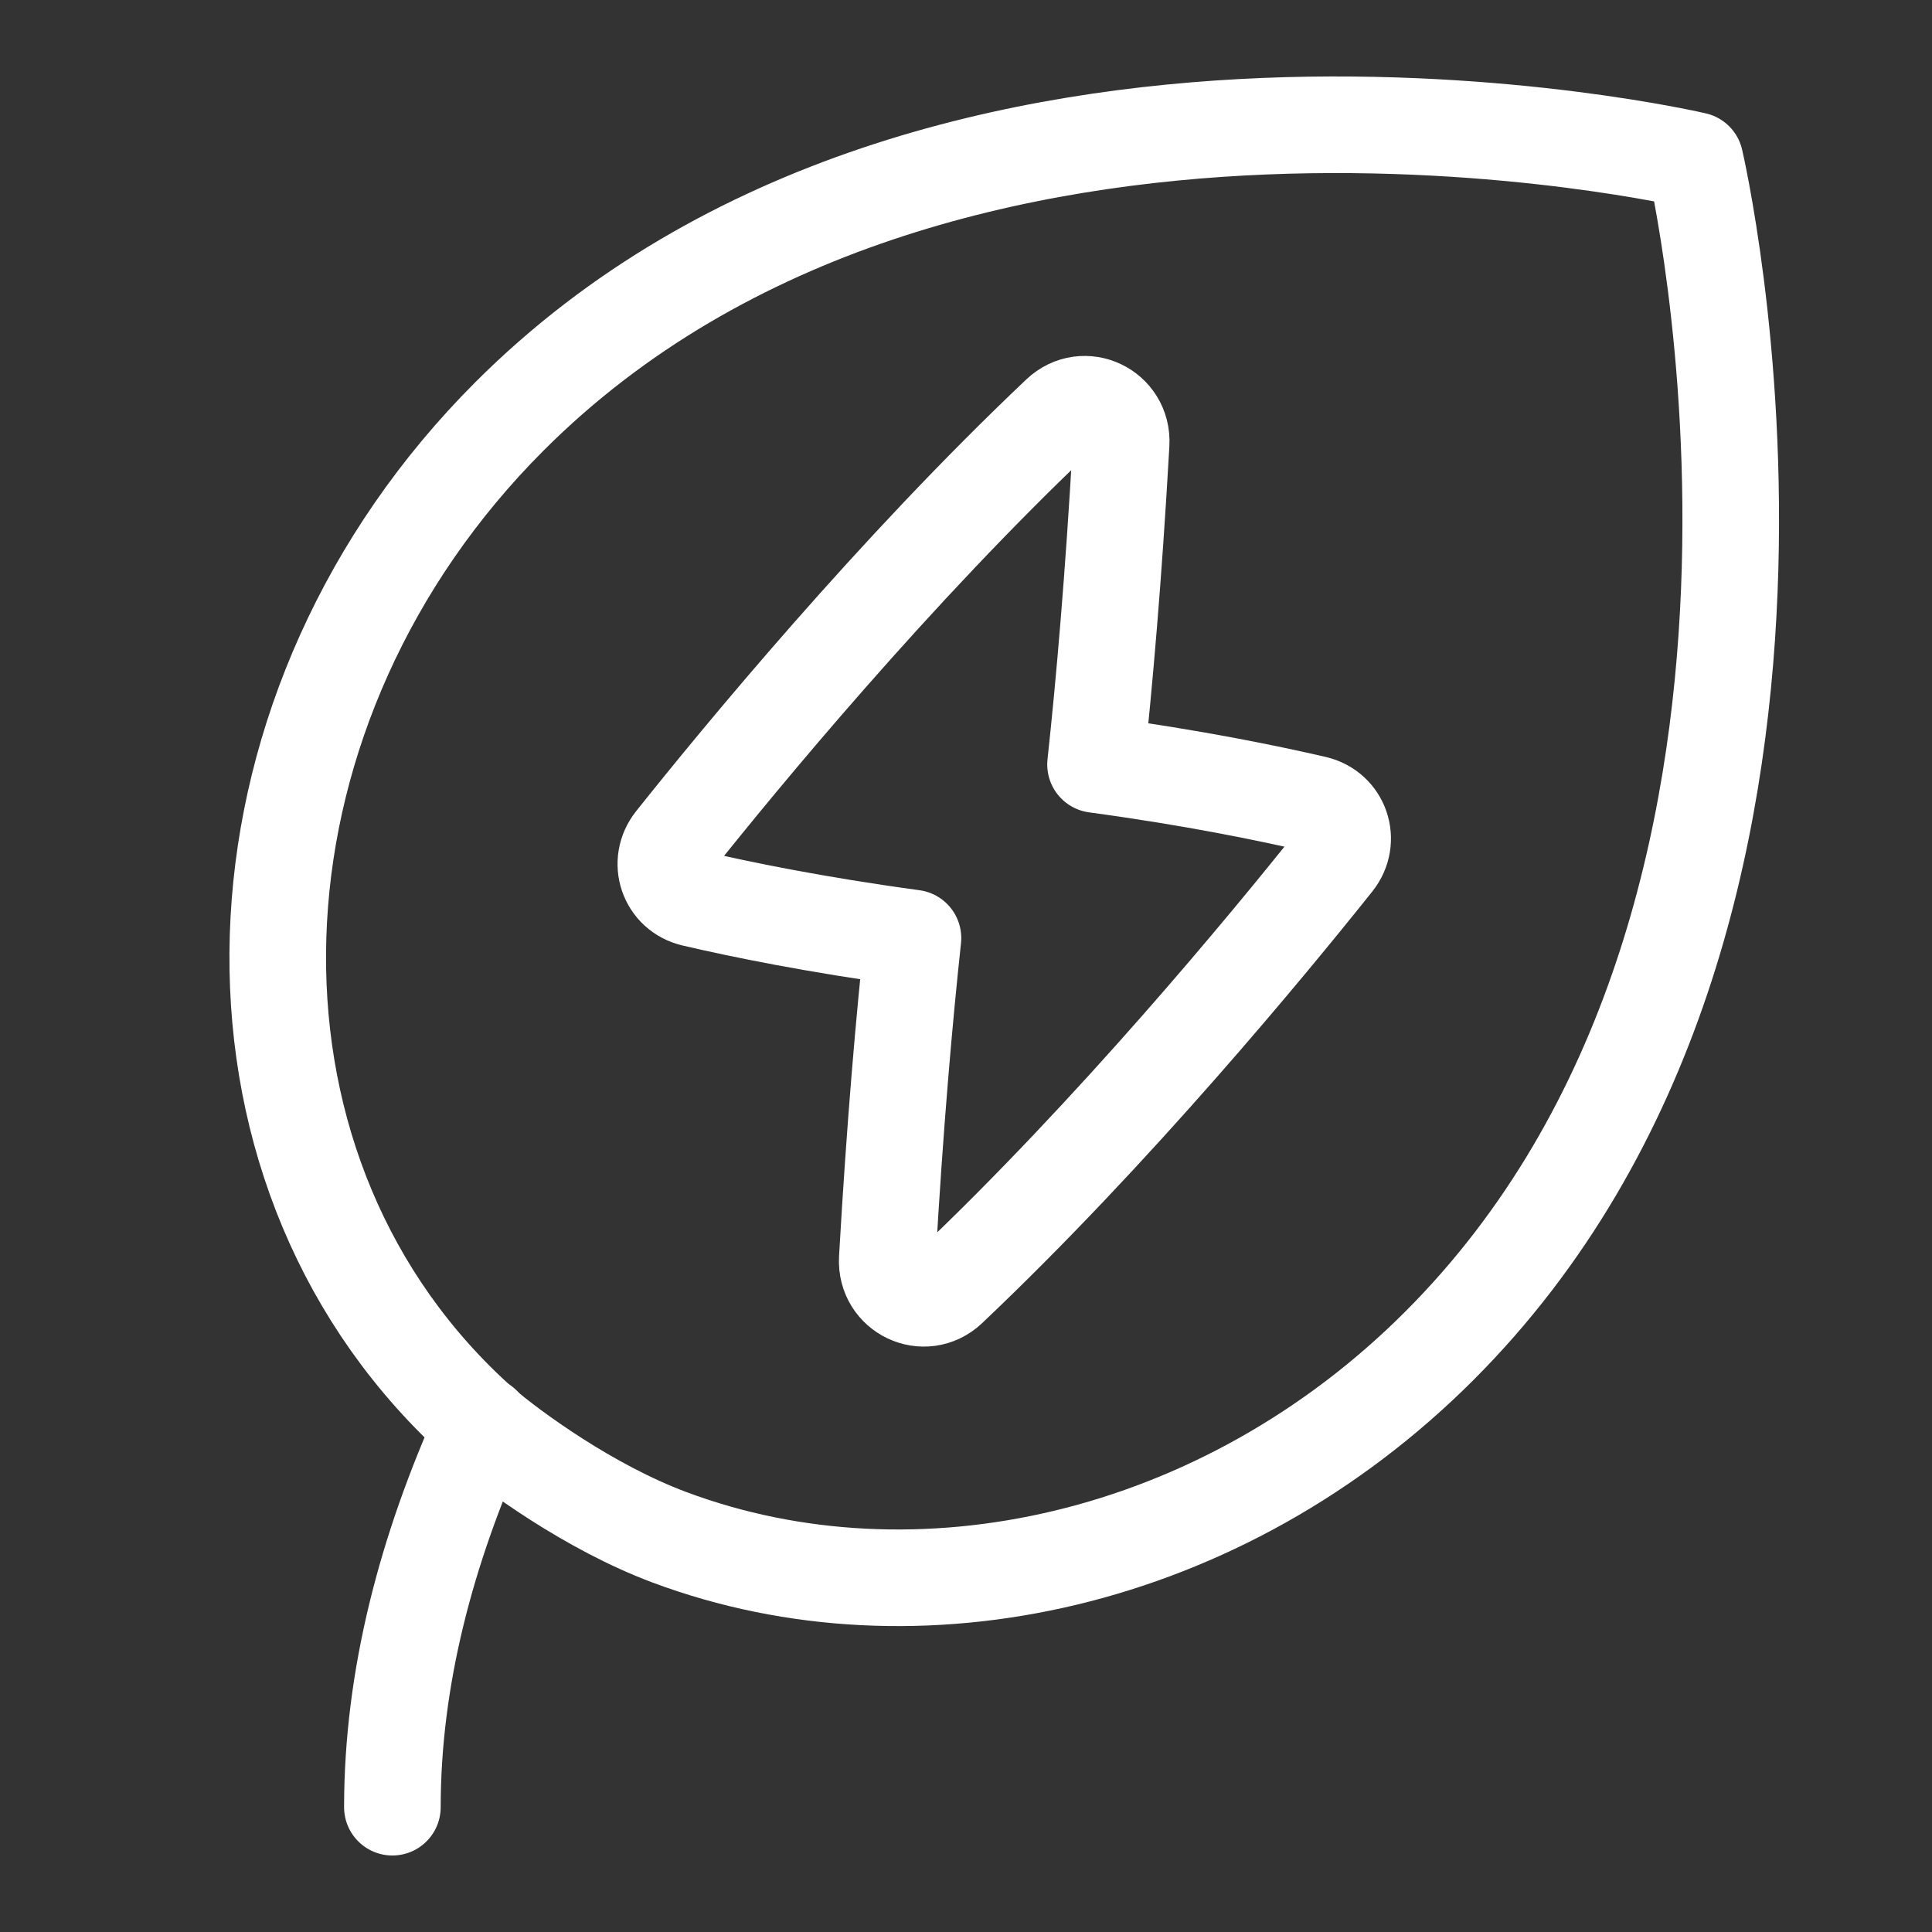
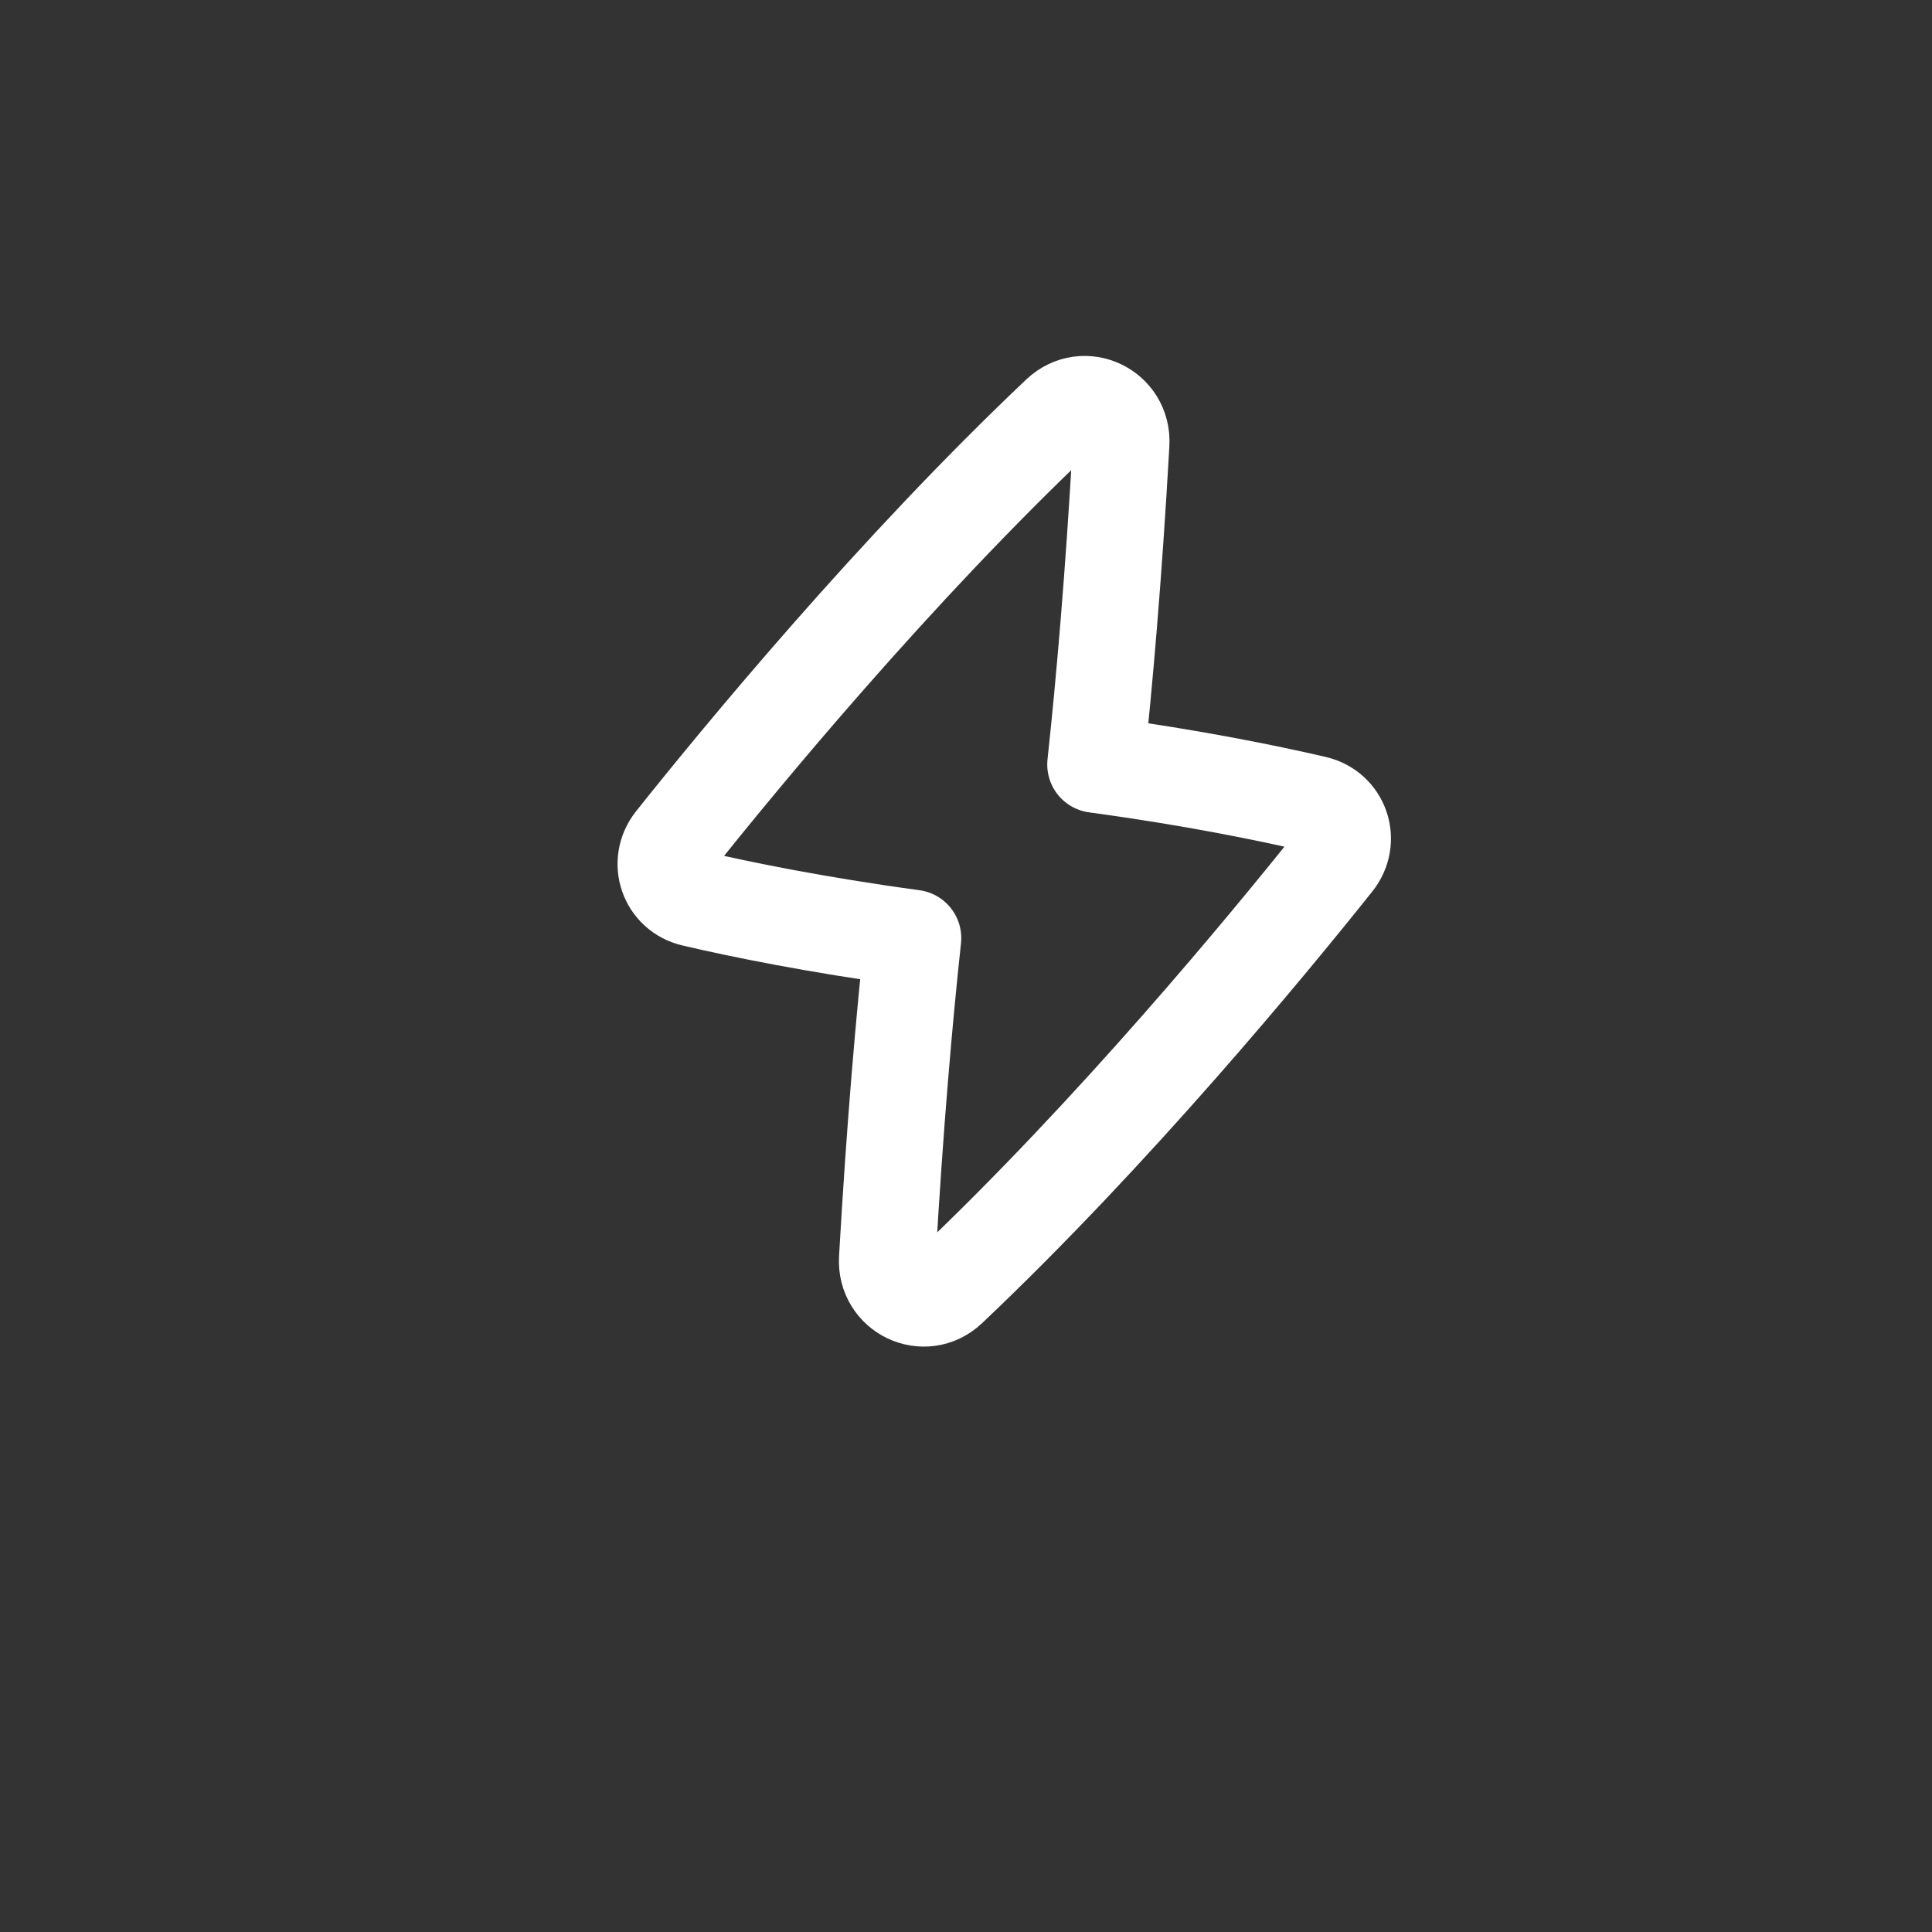
<svg xmlns="http://www.w3.org/2000/svg" width="20" height="20" viewBox="0 0 20 20" fill="none">
  <rect x="0" y="0" width="20" height="20" fill="#333333" stroke="none" />
-   <path d="M4.062 18.708C4.062 17.371 4.414 16.039 4.997 14.75" stroke="white" stroke-linecap="round" stroke-linejoin="round" />
-   <path d="M17.547 1.661C17.547 1.661 9.751 -0.167 5.275 4.309C2.308 7.276 2.058 11.835 4.715 14.493C4.804 14.582 4.895 14.668 4.988 14.75C5.289 15.009 6.098 15.604 6.933 15.915C9.489 16.87 12.651 16.181 14.899 13.933C19.375 9.457 17.547 1.661 17.547 1.661Z" stroke="white" stroke-linecap="round" stroke-linejoin="round" />
  <path d="M9.451 9.711C8.444 9.574 7.664 9.414 7.18 9.301C6.91 9.238 6.804 8.925 6.977 8.708C7.665 7.844 9.263 5.904 10.968 4.291C11.222 4.051 11.626 4.245 11.606 4.593C11.528 5.976 11.431 7.079 11.341 7.914C12.348 8.05 13.128 8.211 13.611 8.323C13.882 8.386 13.988 8.7 13.815 8.917C13.127 9.78 11.528 11.72 9.823 13.334C9.57 13.573 9.166 13.38 9.185 13.032C9.264 11.649 9.361 10.545 9.451 9.711Z" stroke="white" stroke-linejoin="round" />
</svg>